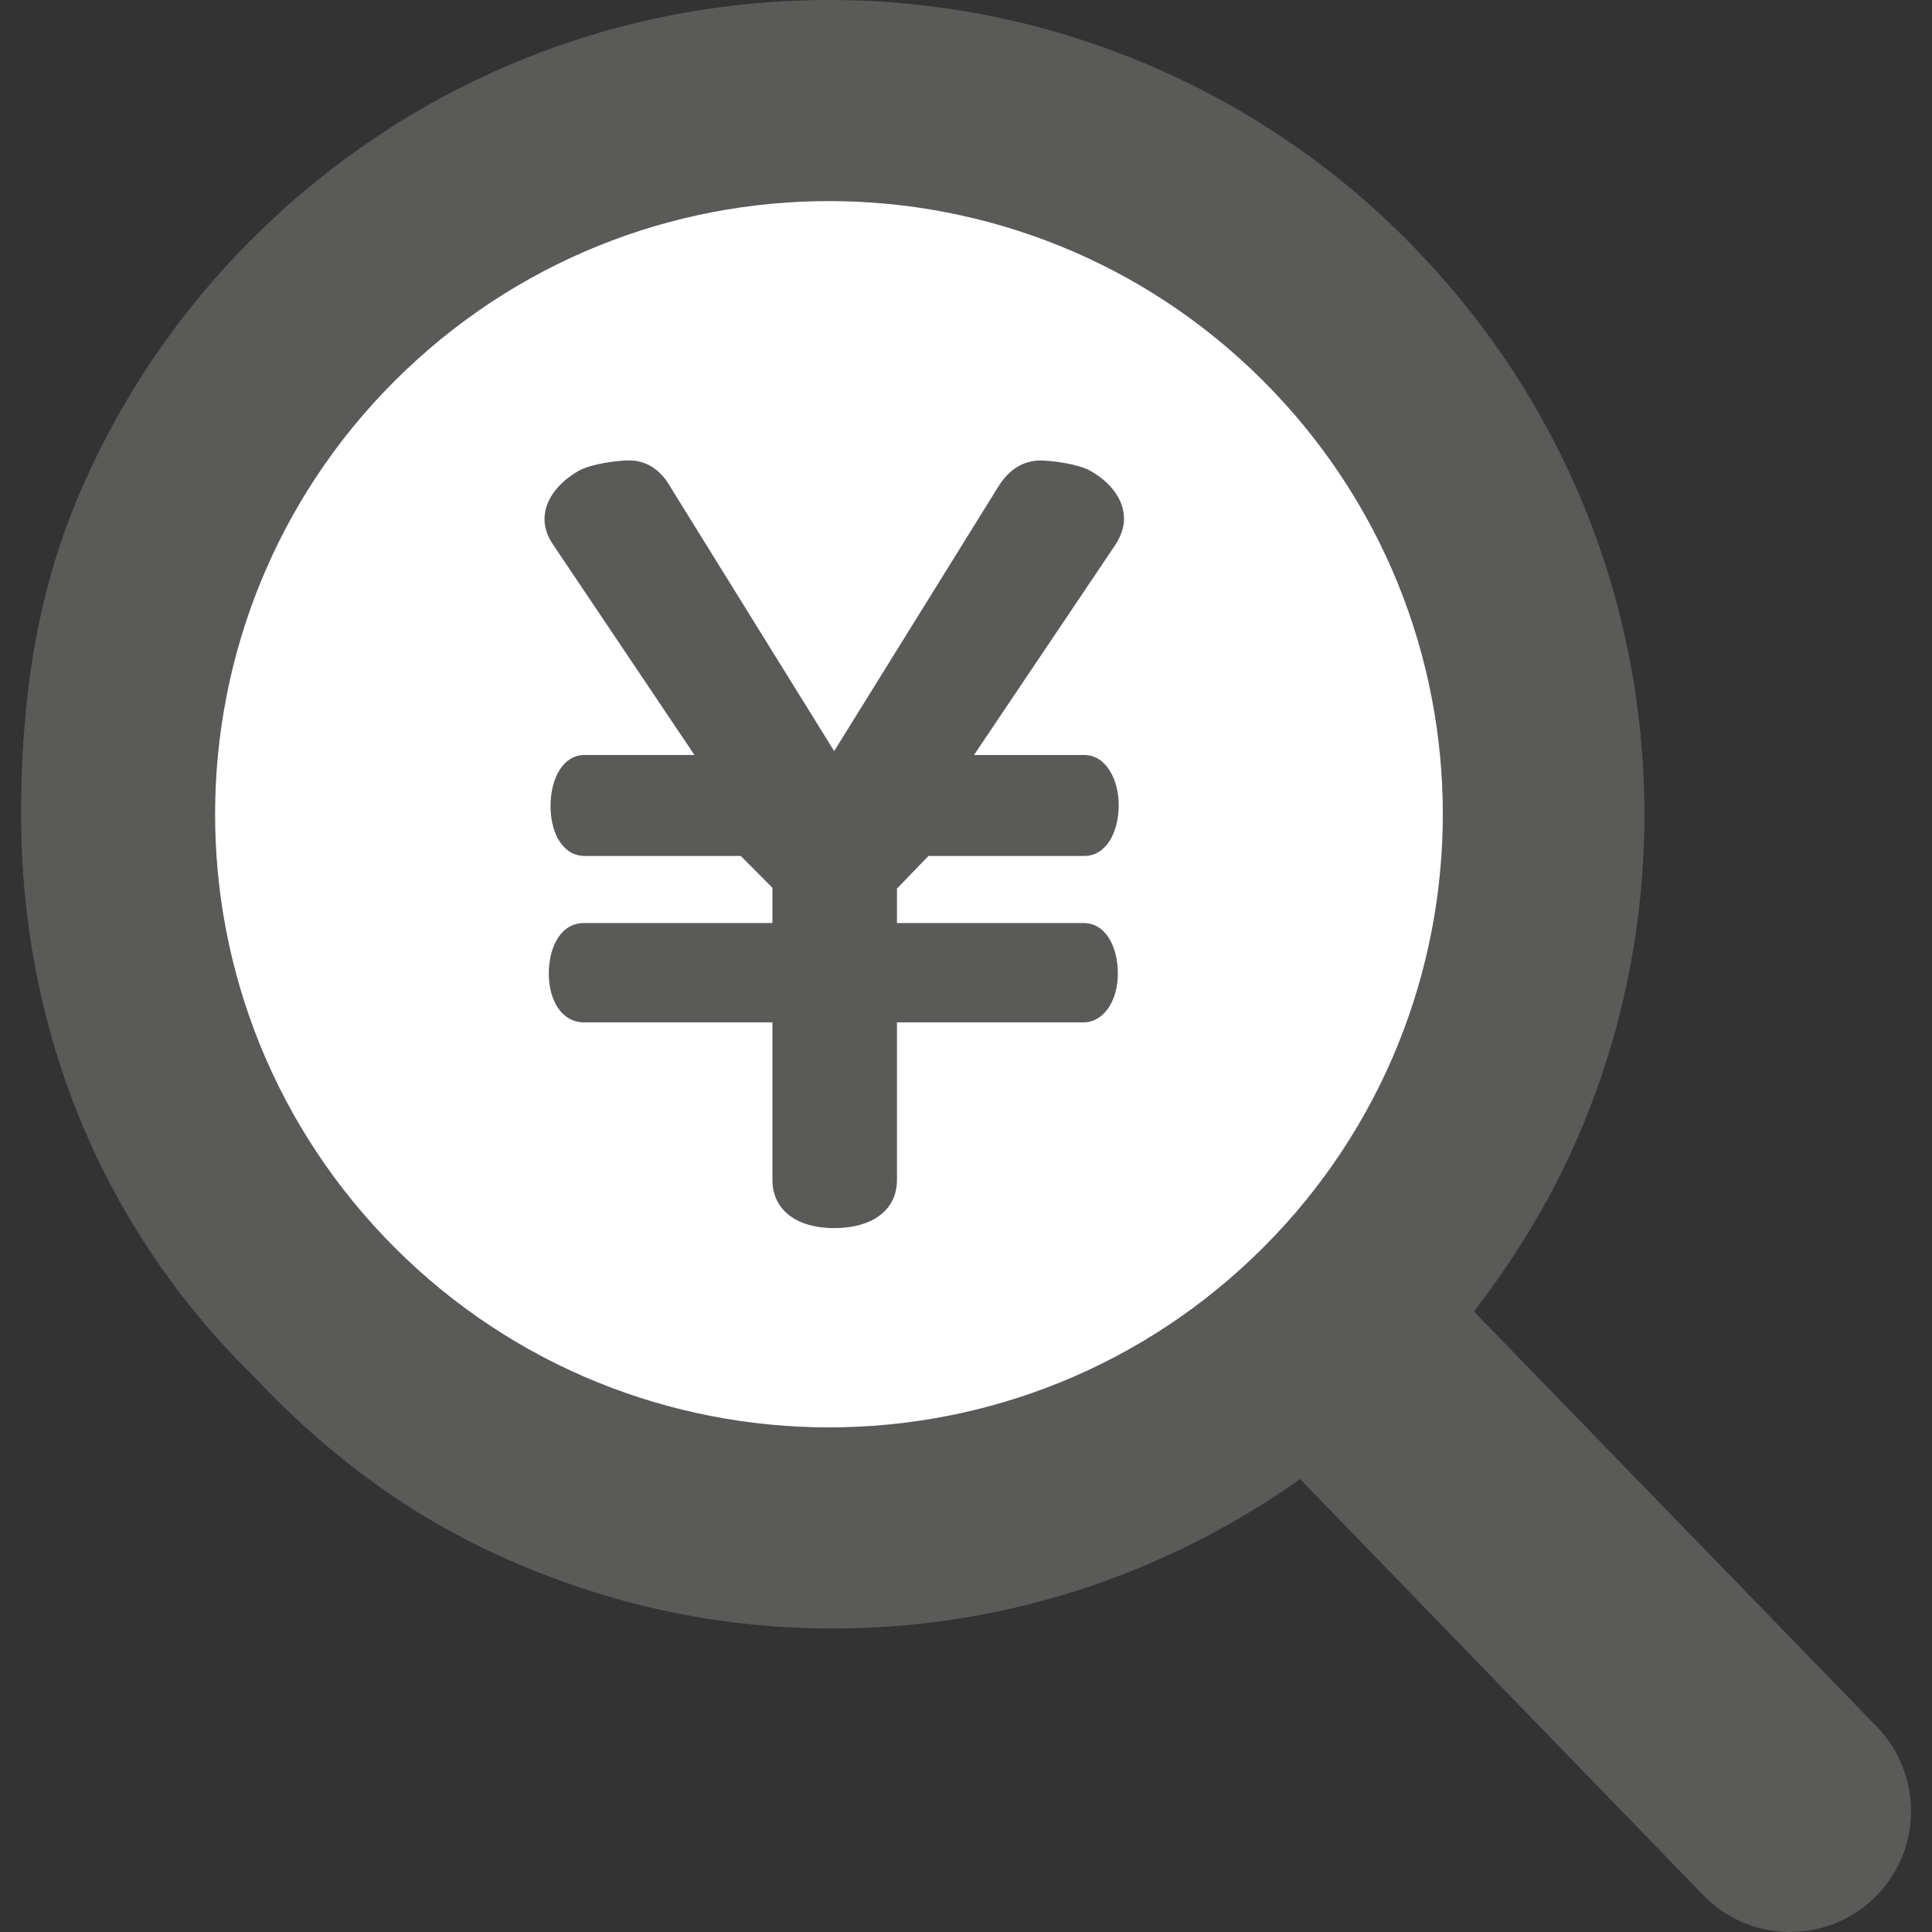
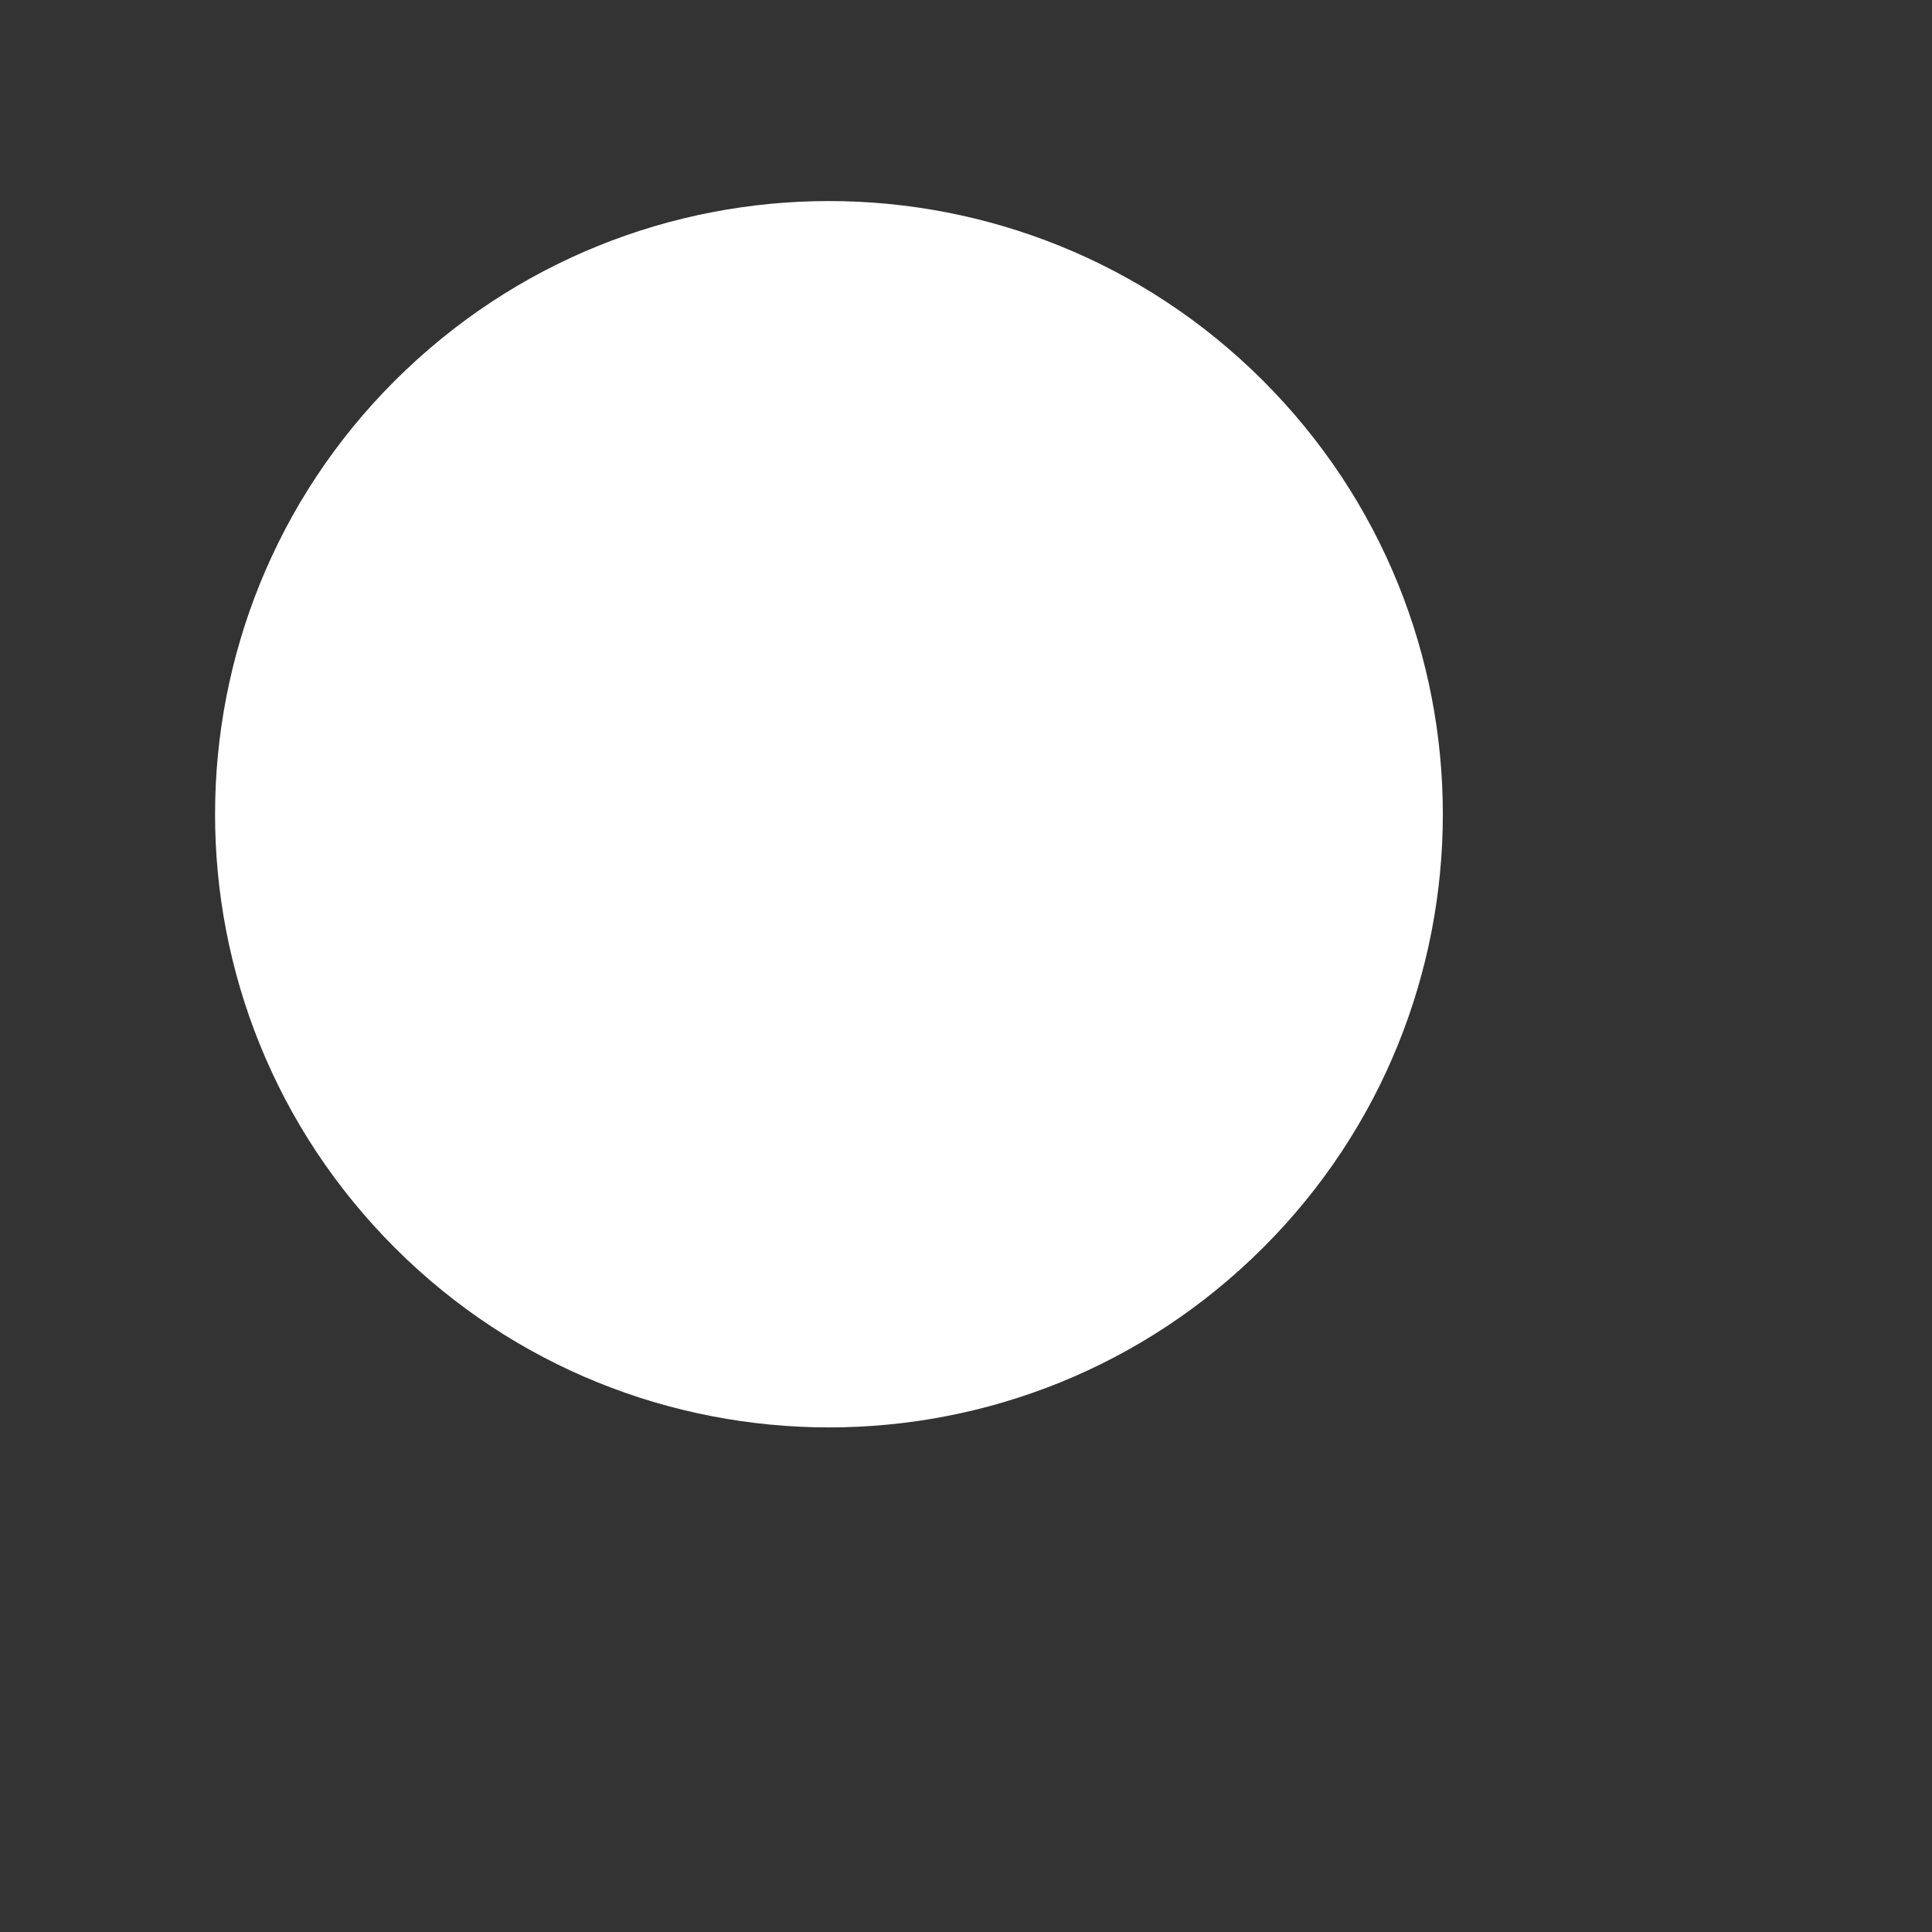
<svg xmlns="http://www.w3.org/2000/svg" id="uuid-62be4d6b-675c-4bc1-9edc-e75fef046672" width="30" height="30" viewBox="0 0 30 30">
  <rect x="0" y="0" width="30" height="30" fill="#333333" stroke="none" />
  <g id="uuid-56850c0b-6731-43e0-a7e6-3ab50c4713b9">
-     <path d="M29.153,26.822l-6.267-6.458c.671-.866,1.236-1.805,1.665-2.824.654-1.556.983-3.204.983-4.898,0-3.261-1.242-6.356-3.494-8.716-1.214-1.276-2.651-2.265-4.264-2.942-1.559-.653-3.209-.984-4.905-.984-3.265,0-6.362,1.238-8.726,3.486-1.276,1.213-2.268,2.648-2.945,4.261-.653,1.556-.873,3.204-.873,4.897,0,3.261,1.199,6.358,3.602,8.718,1.201,1.276,2.539,2.264,4.154,2.941,1.558.653,3.152.984,4.848.984,2.639,0,5.138-.821,7.256-2.32l6.249,6.449c.716.752,1.903.781,2.657.065.752-.716.777-1.906.06-2.659ZM19.444,19.538c-3.811,3.627-9.845,3.48-13.477-.33-3.629-3.808-3.482-9.835.331-13.46,3.812-3.626,9.846-3.479,13.476.33,3.63,3.808,3.483,9.834-.33,13.46Z" fill="#5a5a58" />
-     <path d="M19.775,6.078c-3.63-3.809-9.663-3.956-13.476-.33-3.813,3.625-3.961,9.652-.331,13.46,3.631,3.81,9.665,3.957,13.477.33,3.813-3.626,3.961-9.652.33-13.46Z" fill="#fff" />
-     <path d="M17.453,8.049c0-.287-.204-.559-.518-.736-.191-.11-.605-.162-.782-.162-.245,0-.476.121-.653.408l-2.547,4.104-2.546-4.106c-.163-.287-.394-.408-.639-.408-.177,0-.593.054-.782.162-.312.177-.531.449-.531.749,0,.123.04.258.123.381l2.205,3.282h-1.703c-.341,0-.531.37-.531.792s.19.776.531.776h2.423l.491.494v.548h-2.927c-.355,0-.545.363-.545.785s.204.757.545.757h2.927v2.446c0,.476.387.749.959.749.585,0,.975-.273.975-.749v-2.446h2.898c.312,0,.532-.335.532-.757s-.191-.785-.532-.785h-2.898v-.535l.489-.507h2.423c.327,0,.531-.354.531-.789,0-.409-.204-.778-.531-.778h-1.716l2.207-3.282c.081-.135.123-.258.123-.394Z" fill="#5a5a58" />
+     <path d="M19.775,6.078c-3.63-3.809-9.663-3.956-13.476-.33-3.813,3.625-3.961,9.652-.331,13.46,3.631,3.81,9.665,3.957,13.477.33,3.813-3.626,3.961-9.652.33-13.46" fill="#fff" />
  </g>
</svg>